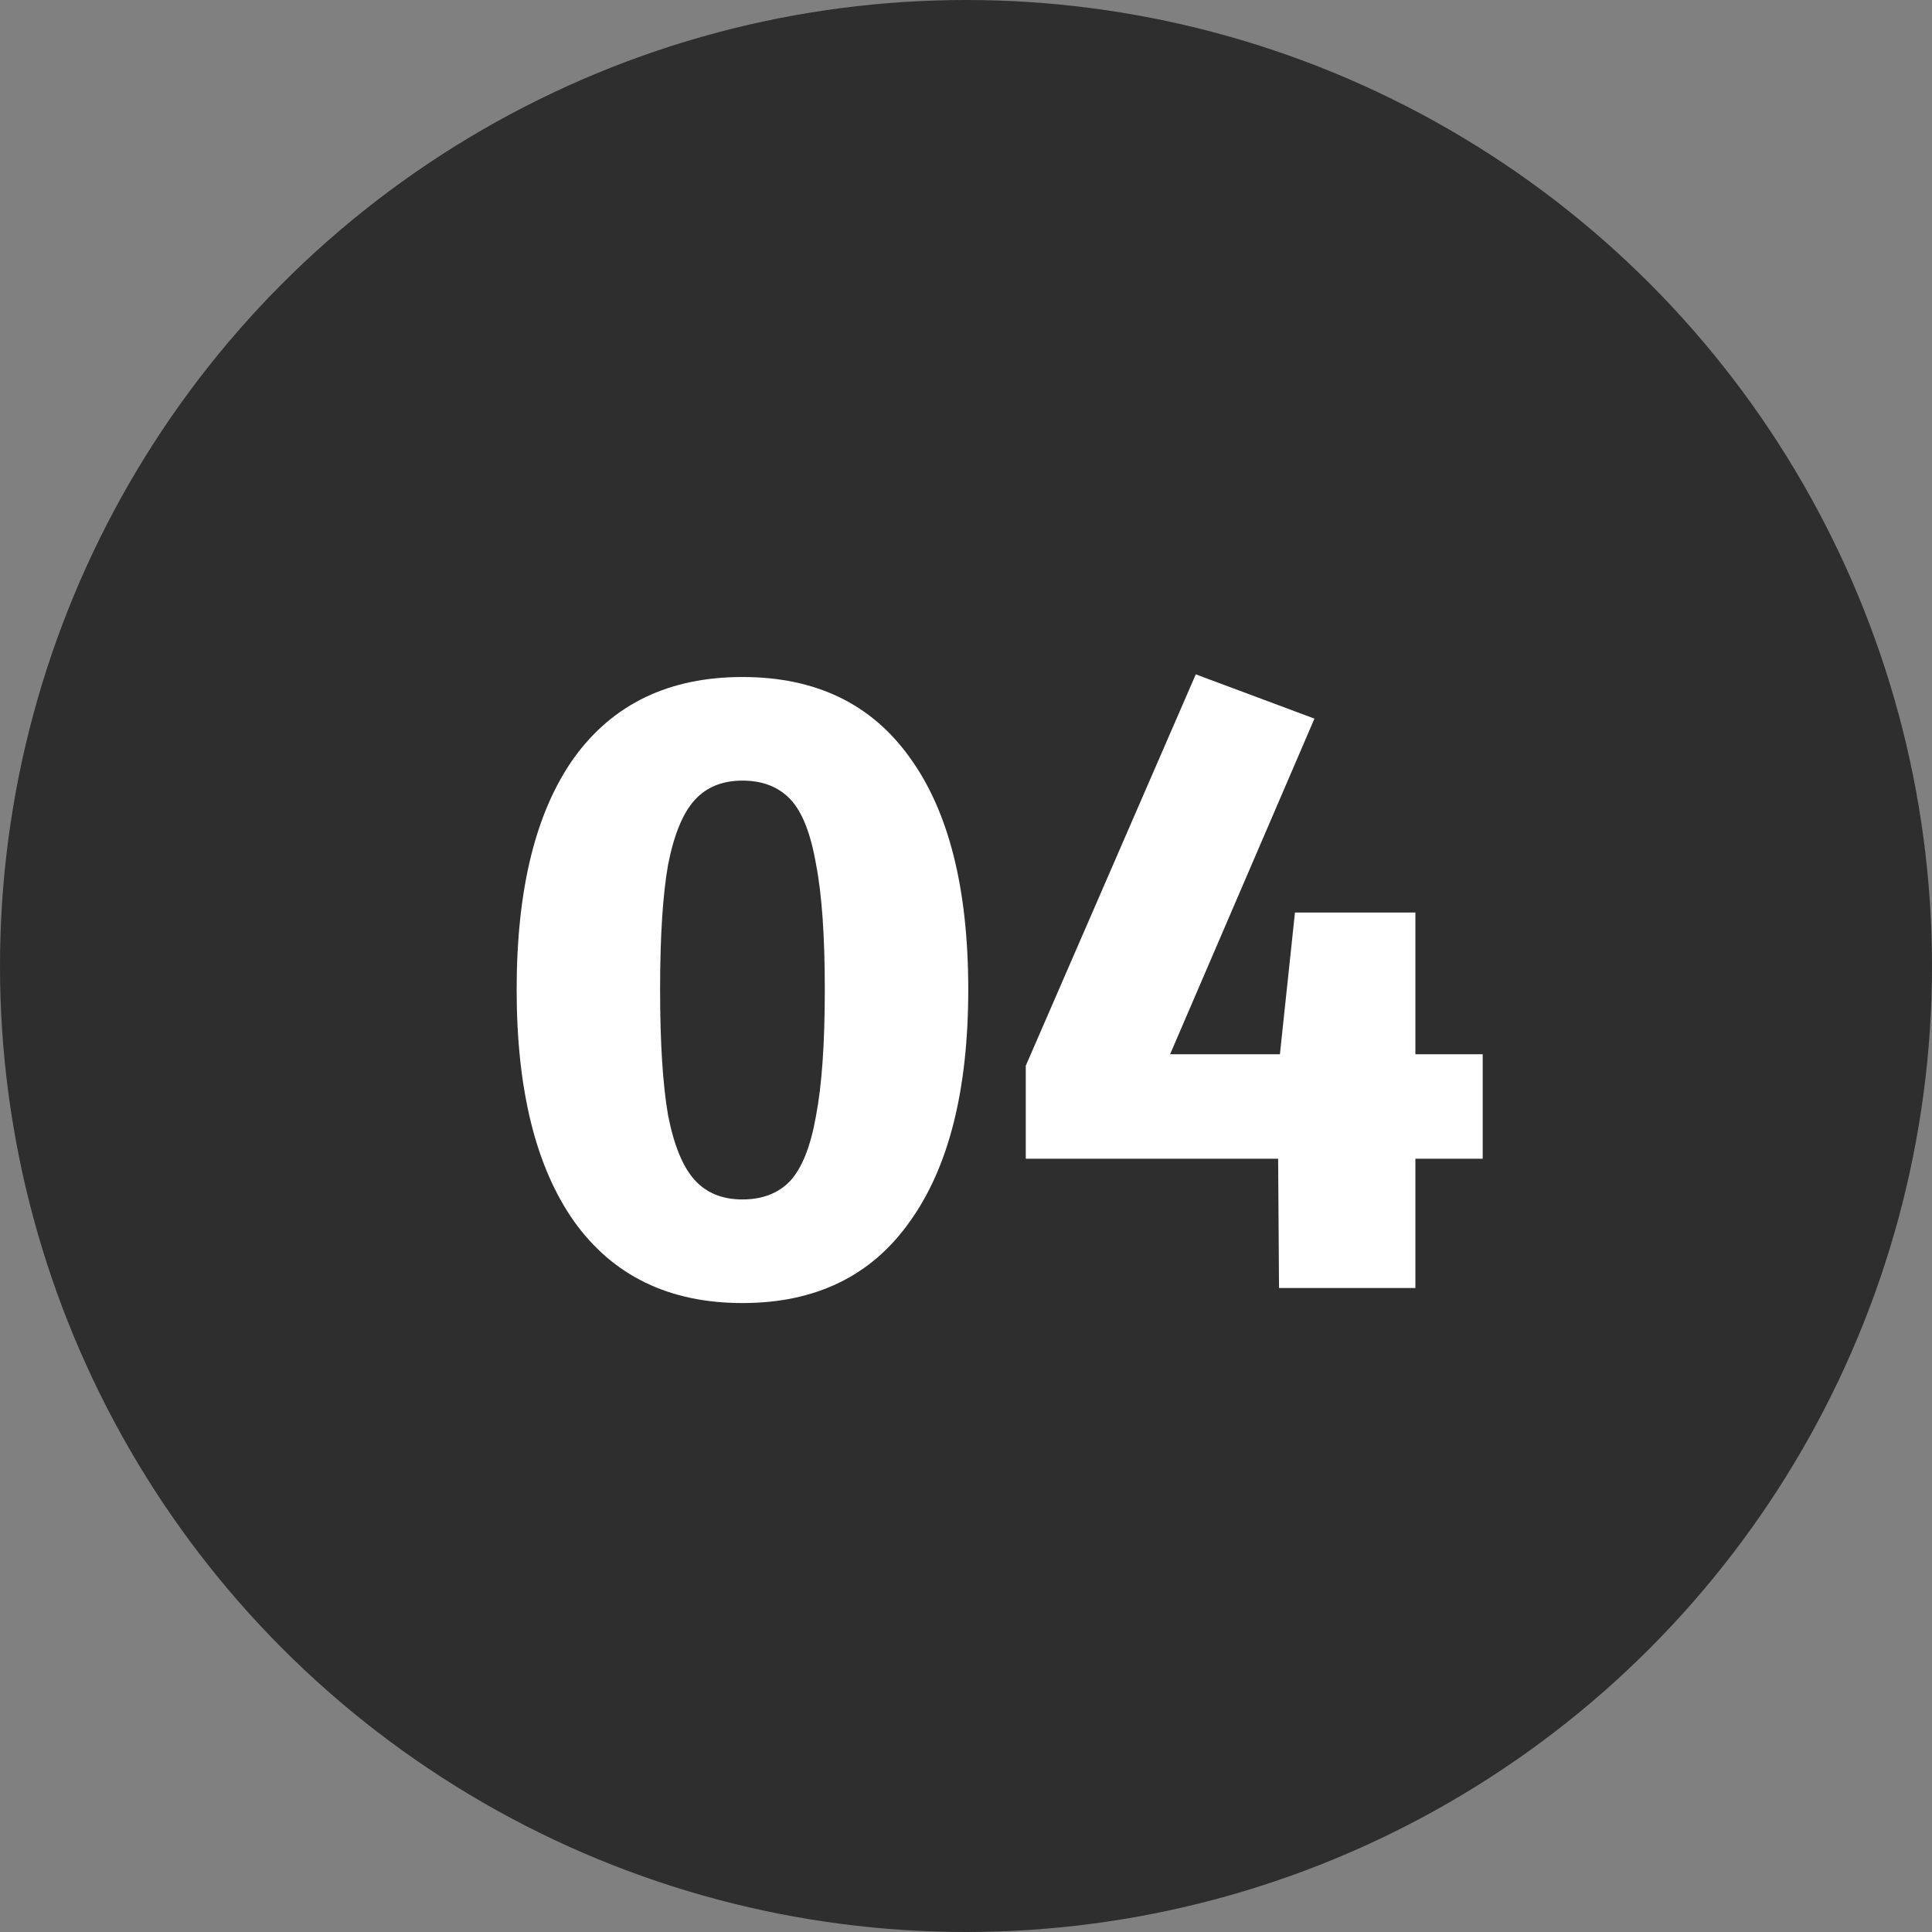
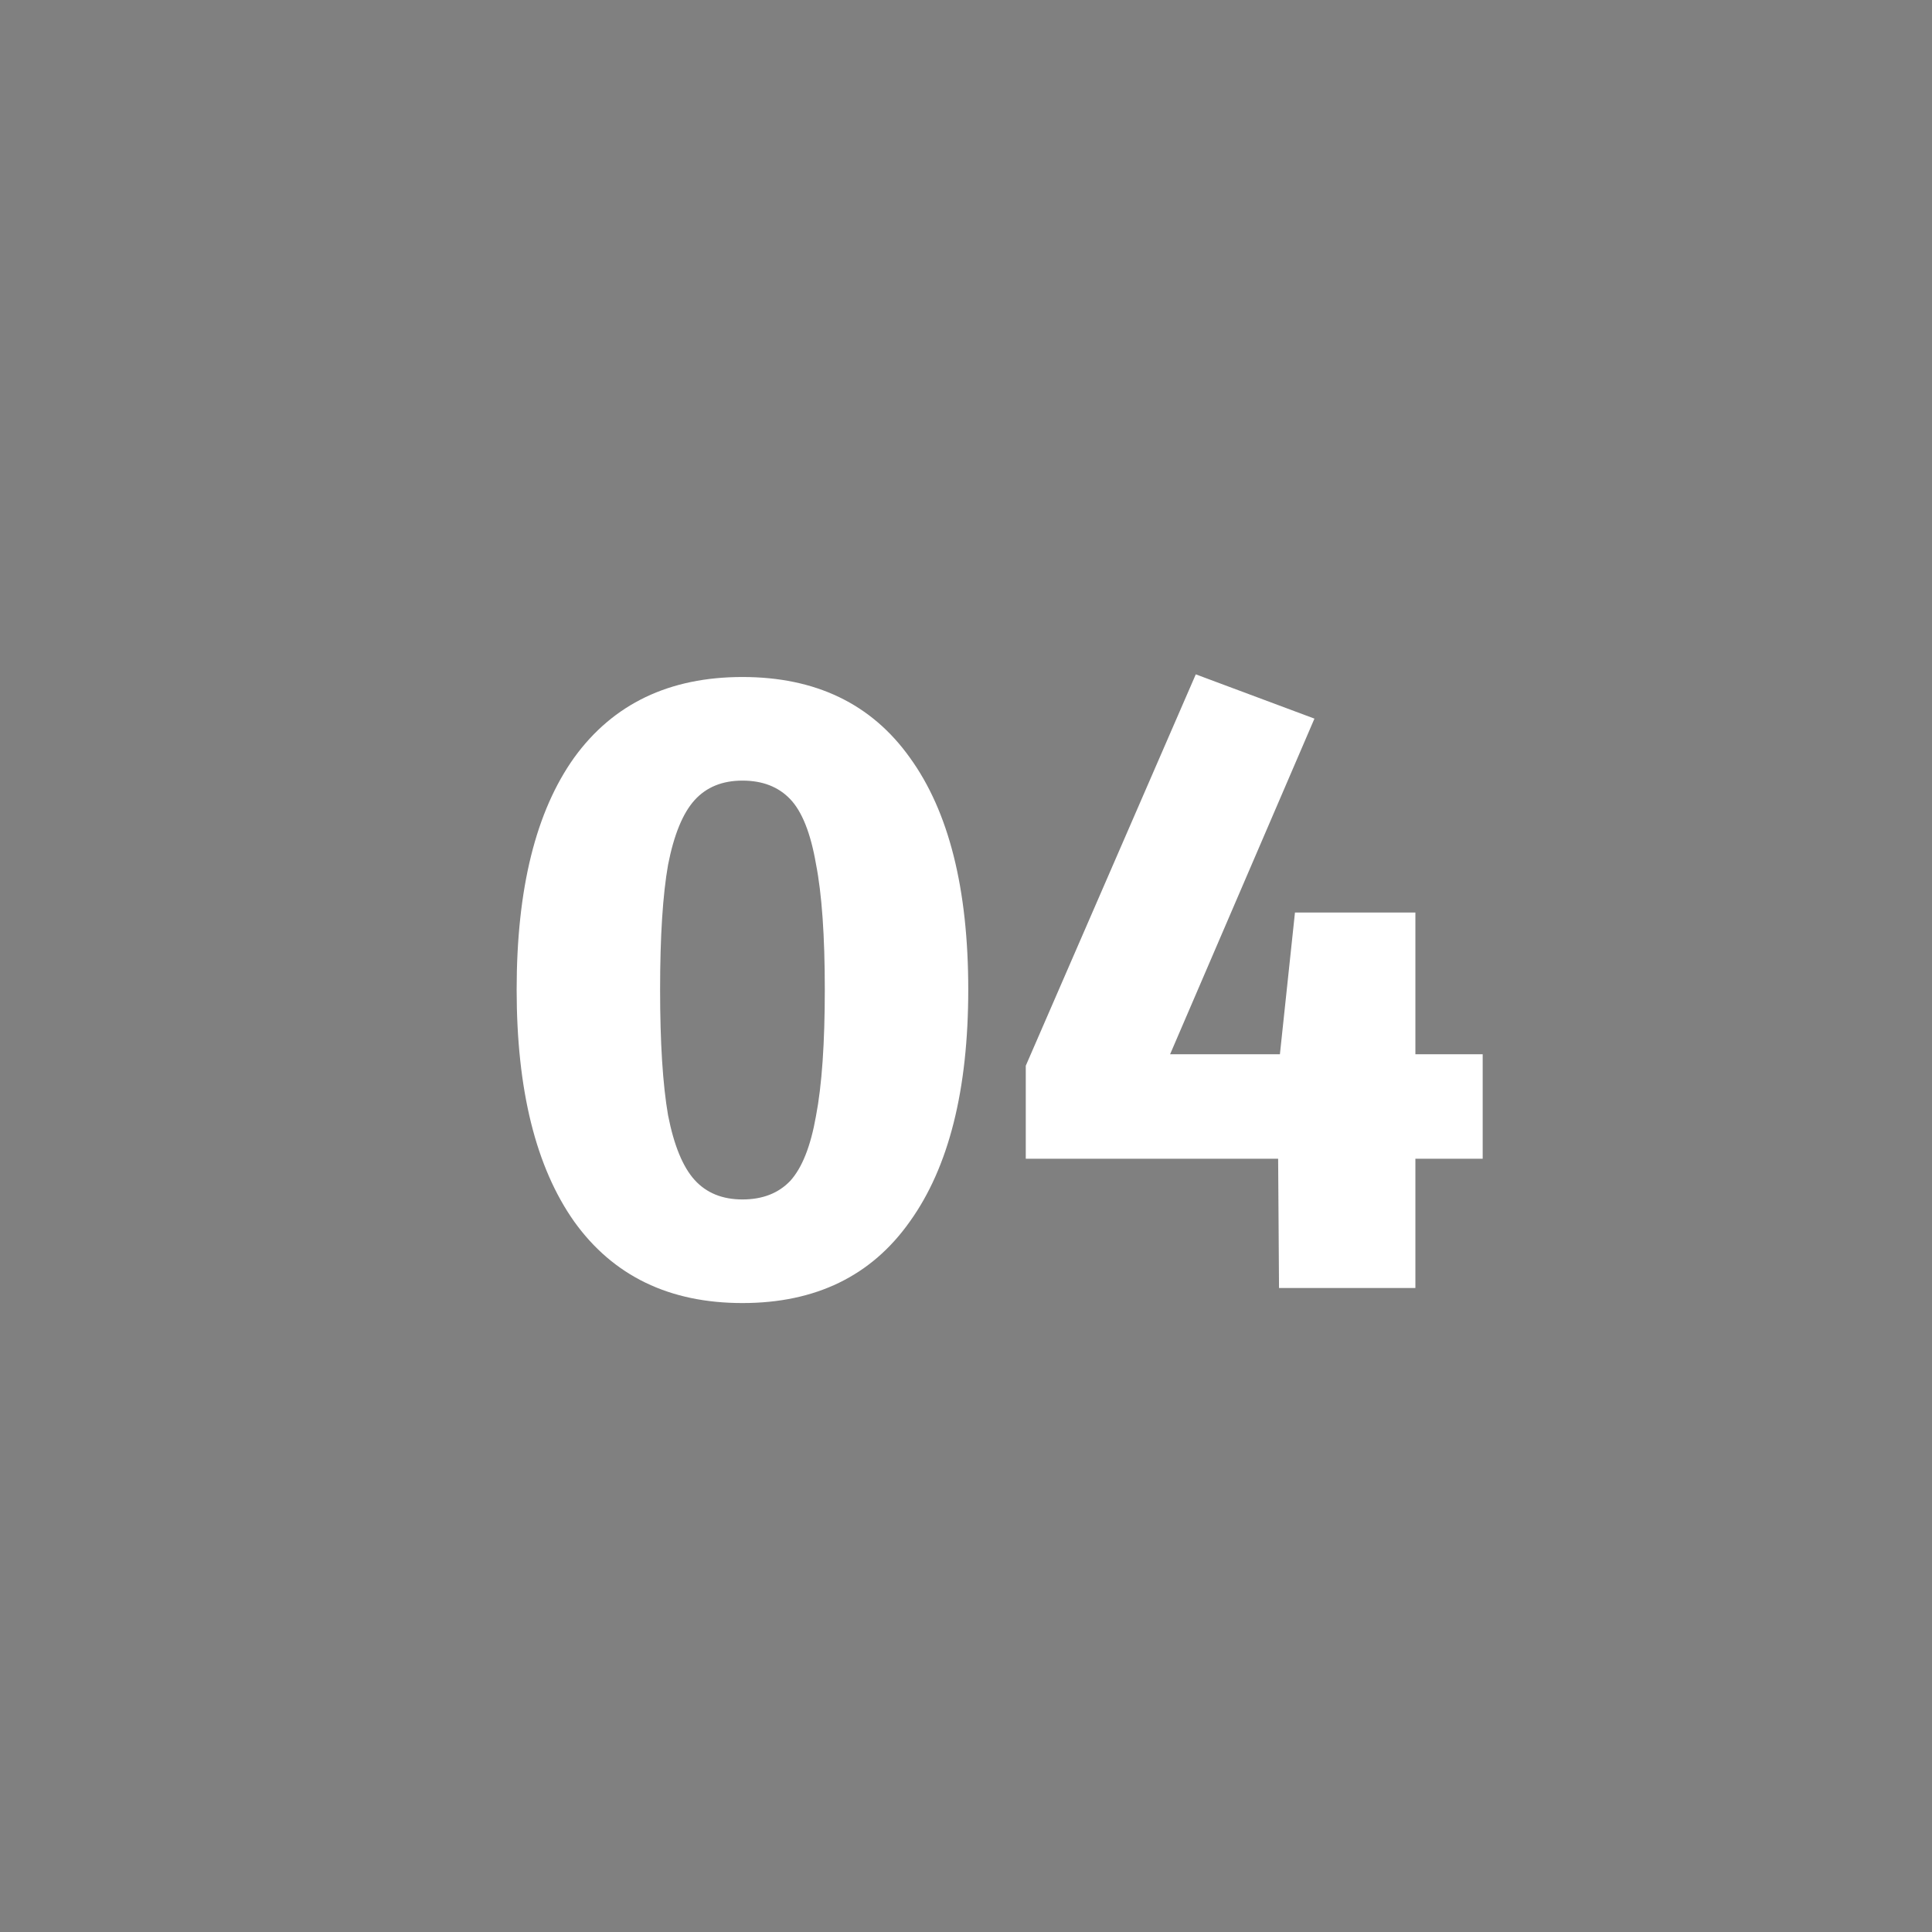
<svg xmlns="http://www.w3.org/2000/svg" width="48" height="48" viewBox="0 0 48 48" fill="none">
  <rect x="0" y="0" width="48" height="48" fill="#808080" stroke="none" />
-   <circle cx="24" cy="24" r="24" fill="#2E2E2E" />
  <path d="M18.446 16.82C20.265 16.82 21.651 17.487 22.604 18.822C23.572 20.157 24.056 22.078 24.056 24.586C24.056 27.079 23.572 29.001 22.604 30.35C21.651 31.699 20.265 32.374 18.446 32.374C16.627 32.374 15.234 31.699 14.266 30.35C13.313 29.001 12.836 27.079 12.836 24.586C12.836 22.078 13.313 20.157 14.266 18.822C15.234 17.487 16.627 16.82 18.446 16.82ZM18.446 19.394C17.947 19.394 17.551 19.555 17.258 19.878C16.965 20.201 16.745 20.736 16.598 21.484C16.466 22.232 16.4 23.266 16.4 24.586C16.4 25.906 16.466 26.947 16.598 27.71C16.745 28.458 16.965 28.993 17.258 29.316C17.551 29.639 17.947 29.8 18.446 29.8C18.945 29.8 19.341 29.646 19.634 29.338C19.927 29.015 20.14 28.48 20.272 27.732C20.419 26.969 20.492 25.921 20.492 24.586C20.492 23.251 20.419 22.21 20.272 21.462C20.14 20.699 19.927 20.164 19.634 19.856C19.341 19.548 18.945 19.394 18.446 19.394ZM36.837 26.192V28.788H35.165V32H31.777L31.755 28.788H25.485V26.478L29.709 16.754L32.657 17.854L29.071 26.192H31.799L32.173 22.672H35.165V26.192H36.837Z" fill="white" />
</svg>